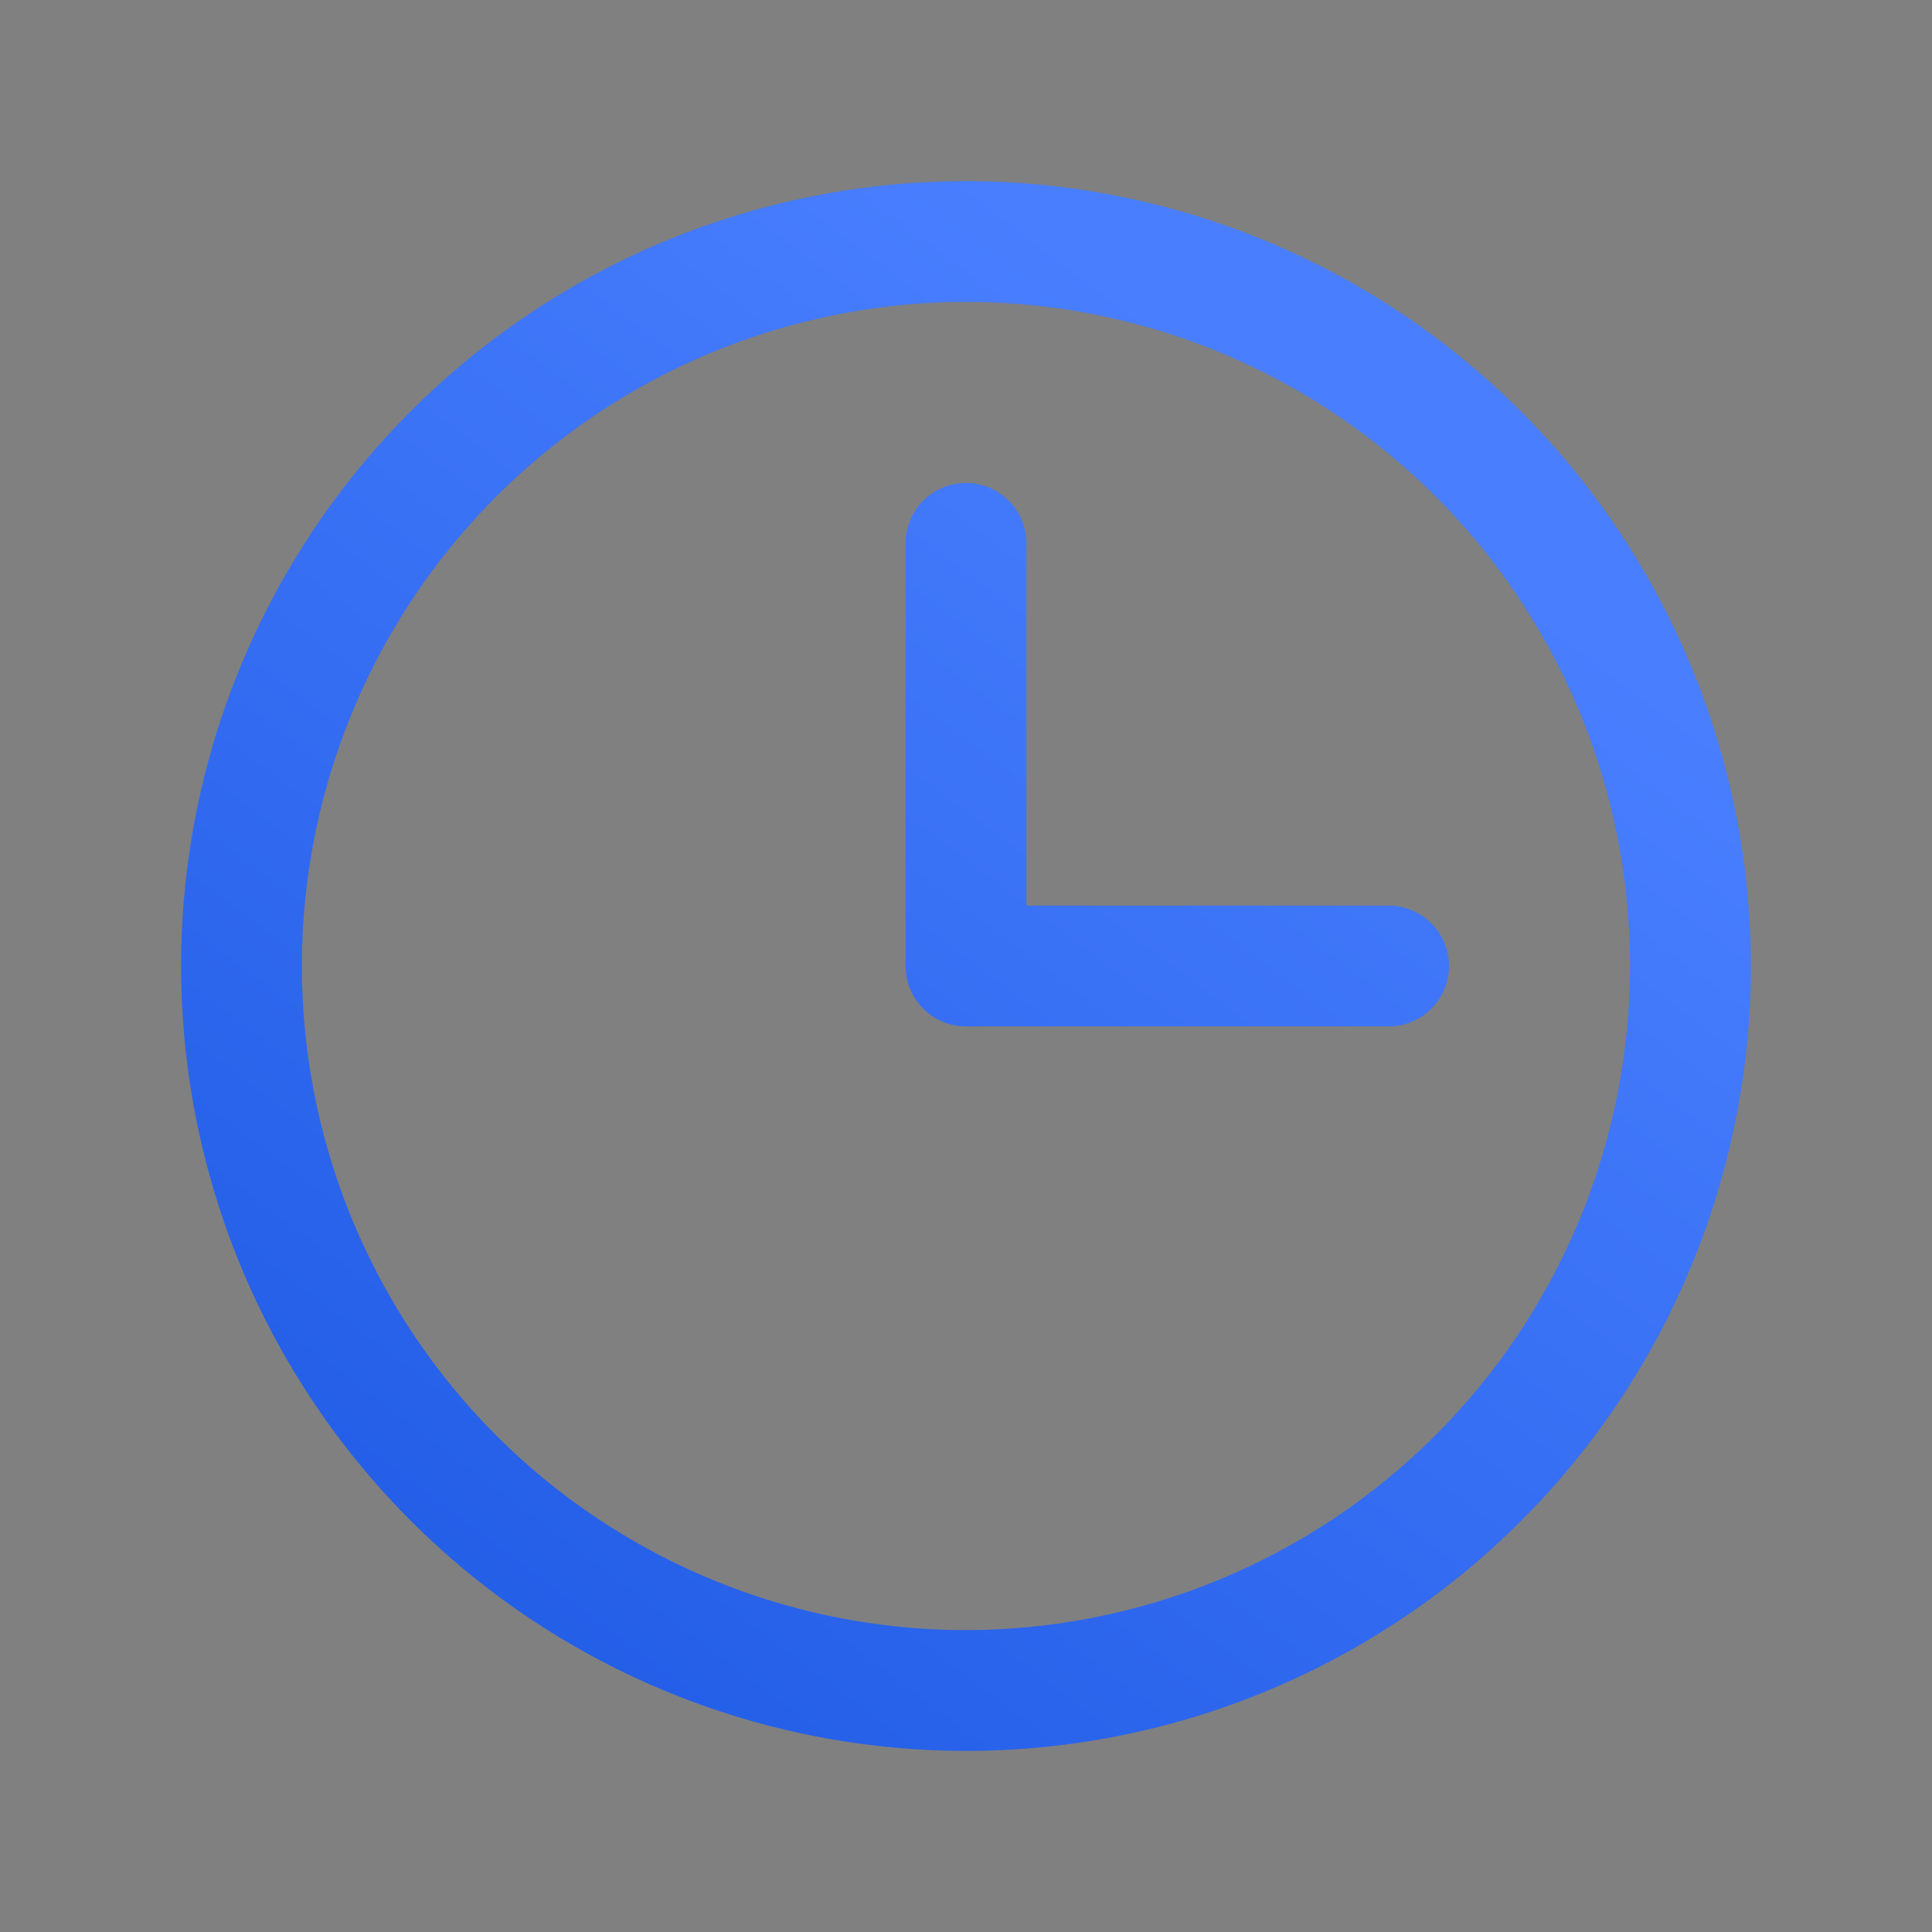
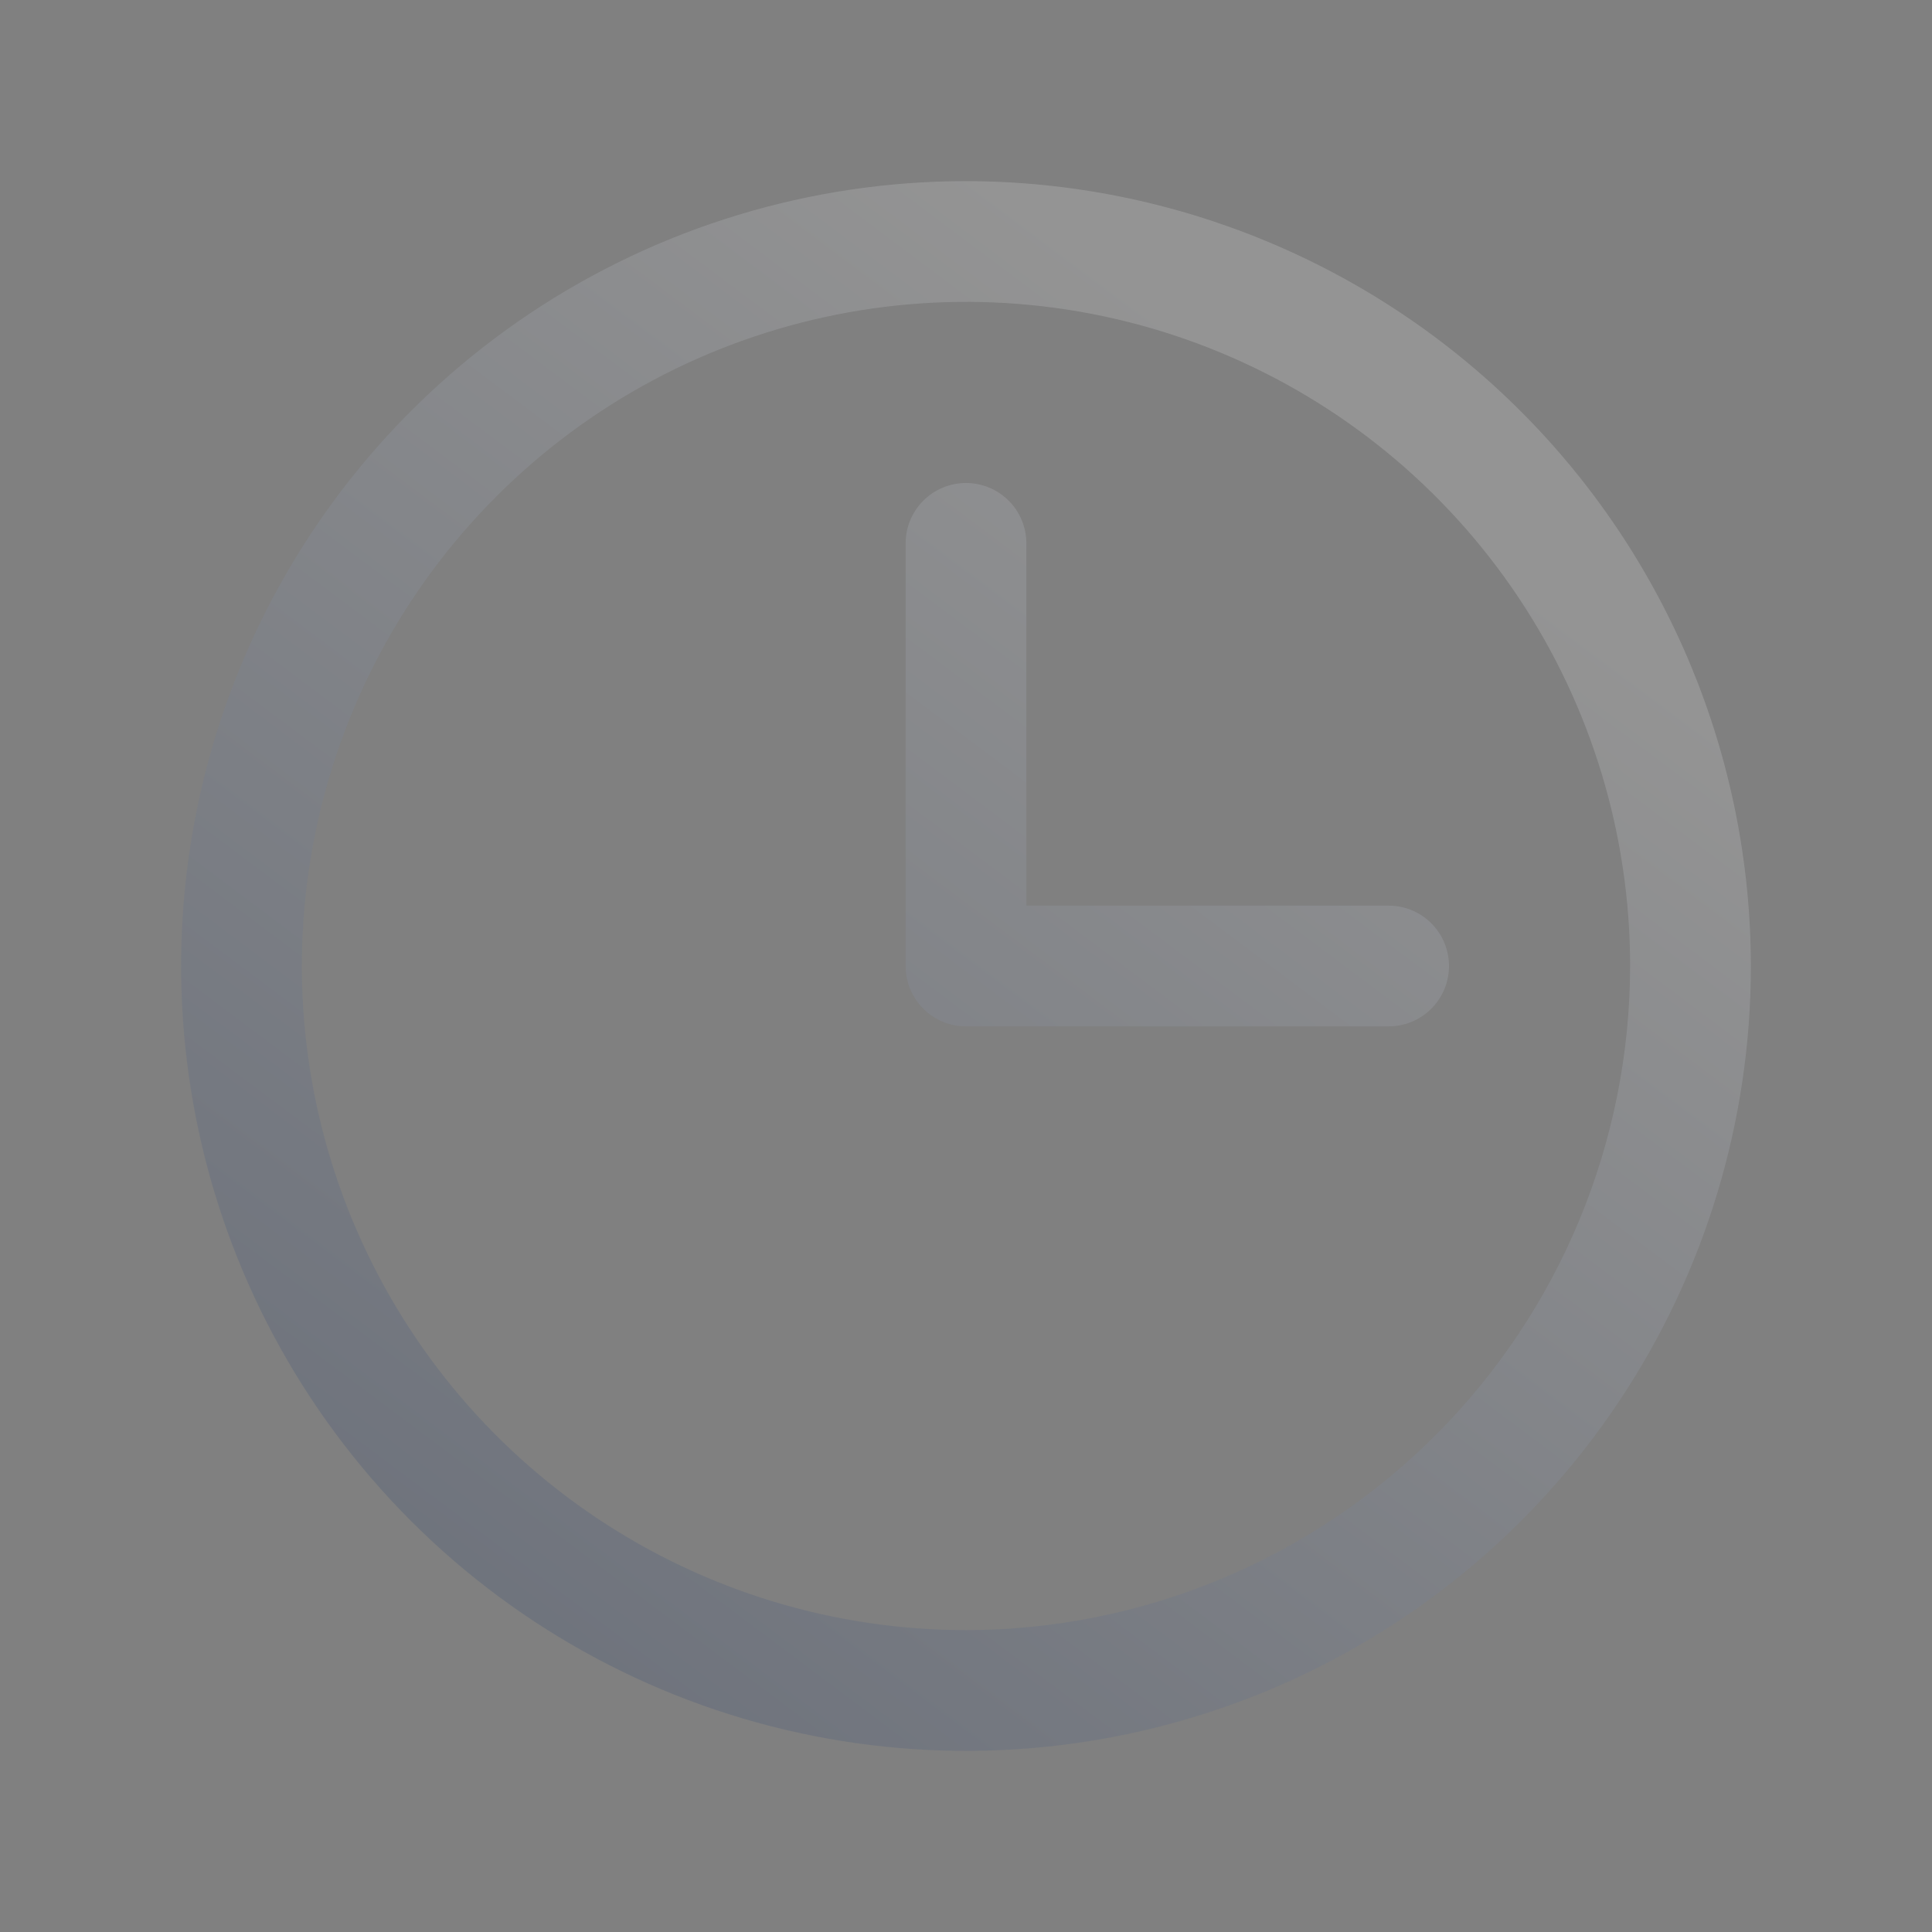
<svg xmlns="http://www.w3.org/2000/svg" width="104" height="104" viewBox="0 0 104 104" fill="none">
  <rect x="0" y="0" width="104" height="104" fill="#808080" stroke="none" />
-   <path d="M52 9.75C43.644 9.75 35.475 12.228 28.527 16.87C21.579 21.513 16.164 28.111 12.966 35.832C9.768 43.552 8.932 52.047 10.562 60.243C12.192 68.438 16.216 75.966 22.125 81.875C28.034 87.784 35.562 91.808 43.758 93.438C51.953 95.068 60.448 94.232 68.168 91.034C75.889 87.836 82.487 82.421 87.13 75.473C91.772 68.525 94.25 60.356 94.25 52C94.238 40.798 89.783 30.059 81.862 22.138C73.941 14.217 63.202 9.762 52 9.75ZM52 87.75C44.929 87.75 38.017 85.653 32.138 81.725C26.259 77.797 21.677 72.213 18.971 65.681C16.265 59.148 15.557 51.96 16.937 45.026C18.316 38.091 21.721 31.721 26.721 26.721C31.721 21.721 38.091 18.316 45.026 16.937C51.96 15.557 59.148 16.265 65.681 18.971C72.213 21.677 77.797 26.259 81.725 32.138C85.653 38.017 87.75 44.929 87.75 52C87.739 61.478 83.969 70.565 77.267 77.267C70.565 83.969 61.478 87.739 52 87.75ZM78 52C78 52.862 77.658 53.689 77.048 54.298C76.439 54.908 75.612 55.25 74.75 55.25H52C51.138 55.25 50.311 54.908 49.702 54.298C49.092 53.689 48.75 52.862 48.75 52V29.25C48.75 28.388 49.092 27.561 49.702 26.952C50.311 26.342 51.138 26 52 26C52.862 26 53.689 26.342 54.298 26.952C54.908 27.561 55.25 28.388 55.25 29.25V48.75H74.75C75.612 48.75 76.439 49.092 77.048 49.702C77.658 50.311 78 51.138 78 52Z" fill="#2666FF" />
  <path d="M52 9.75C43.644 9.75 35.475 12.228 28.527 16.87C21.579 21.513 16.164 28.111 12.966 35.832C9.768 43.552 8.932 52.047 10.562 60.243C12.192 68.438 16.216 75.966 22.125 81.875C28.034 87.784 35.562 91.808 43.758 93.438C51.953 95.068 60.448 94.232 68.168 91.034C75.889 87.836 82.487 82.421 87.13 75.473C91.772 68.525 94.25 60.356 94.25 52C94.238 40.798 89.783 30.059 81.862 22.138C73.941 14.217 63.202 9.762 52 9.75ZM52 87.75C44.929 87.75 38.017 85.653 32.138 81.725C26.259 77.797 21.677 72.213 18.971 65.681C16.265 59.148 15.557 51.96 16.937 45.026C18.316 38.091 21.721 31.721 26.721 26.721C31.721 21.721 38.091 18.316 45.026 16.937C51.96 15.557 59.148 16.265 65.681 18.971C72.213 21.677 77.797 26.259 81.725 32.138C85.653 38.017 87.75 44.929 87.75 52C87.739 61.478 83.969 70.565 77.267 77.267C70.565 83.969 61.478 87.739 52 87.75ZM78 52C78 52.862 77.658 53.689 77.048 54.298C76.439 54.908 75.612 55.25 74.75 55.25H52C51.138 55.25 50.311 54.908 49.702 54.298C49.092 53.689 48.75 52.862 48.75 52V29.25C48.75 28.388 49.092 27.561 49.702 26.952C50.311 26.342 51.138 26 52 26C52.862 26 53.689 26.342 54.298 26.952C54.908 27.561 55.25 28.388 55.25 29.25V48.75H74.75C75.612 48.75 76.439 49.092 77.048 49.702C77.658 50.311 78 51.138 78 52Z" fill="url(#paint0_linear_770_14530)" fill-opacity="0.2" />
  <defs>
    <linearGradient id="paint0_linear_770_14530" x1="74.549" y1="26.003" x2="25.286" y2="91.708" gradientUnits="userSpaceOnUse">
      <stop stop-color="white" stop-opacity="0.8" />
      <stop offset="1" stop-color="#082766" stop-opacity="0.8" />
    </linearGradient>
  </defs>
</svg>